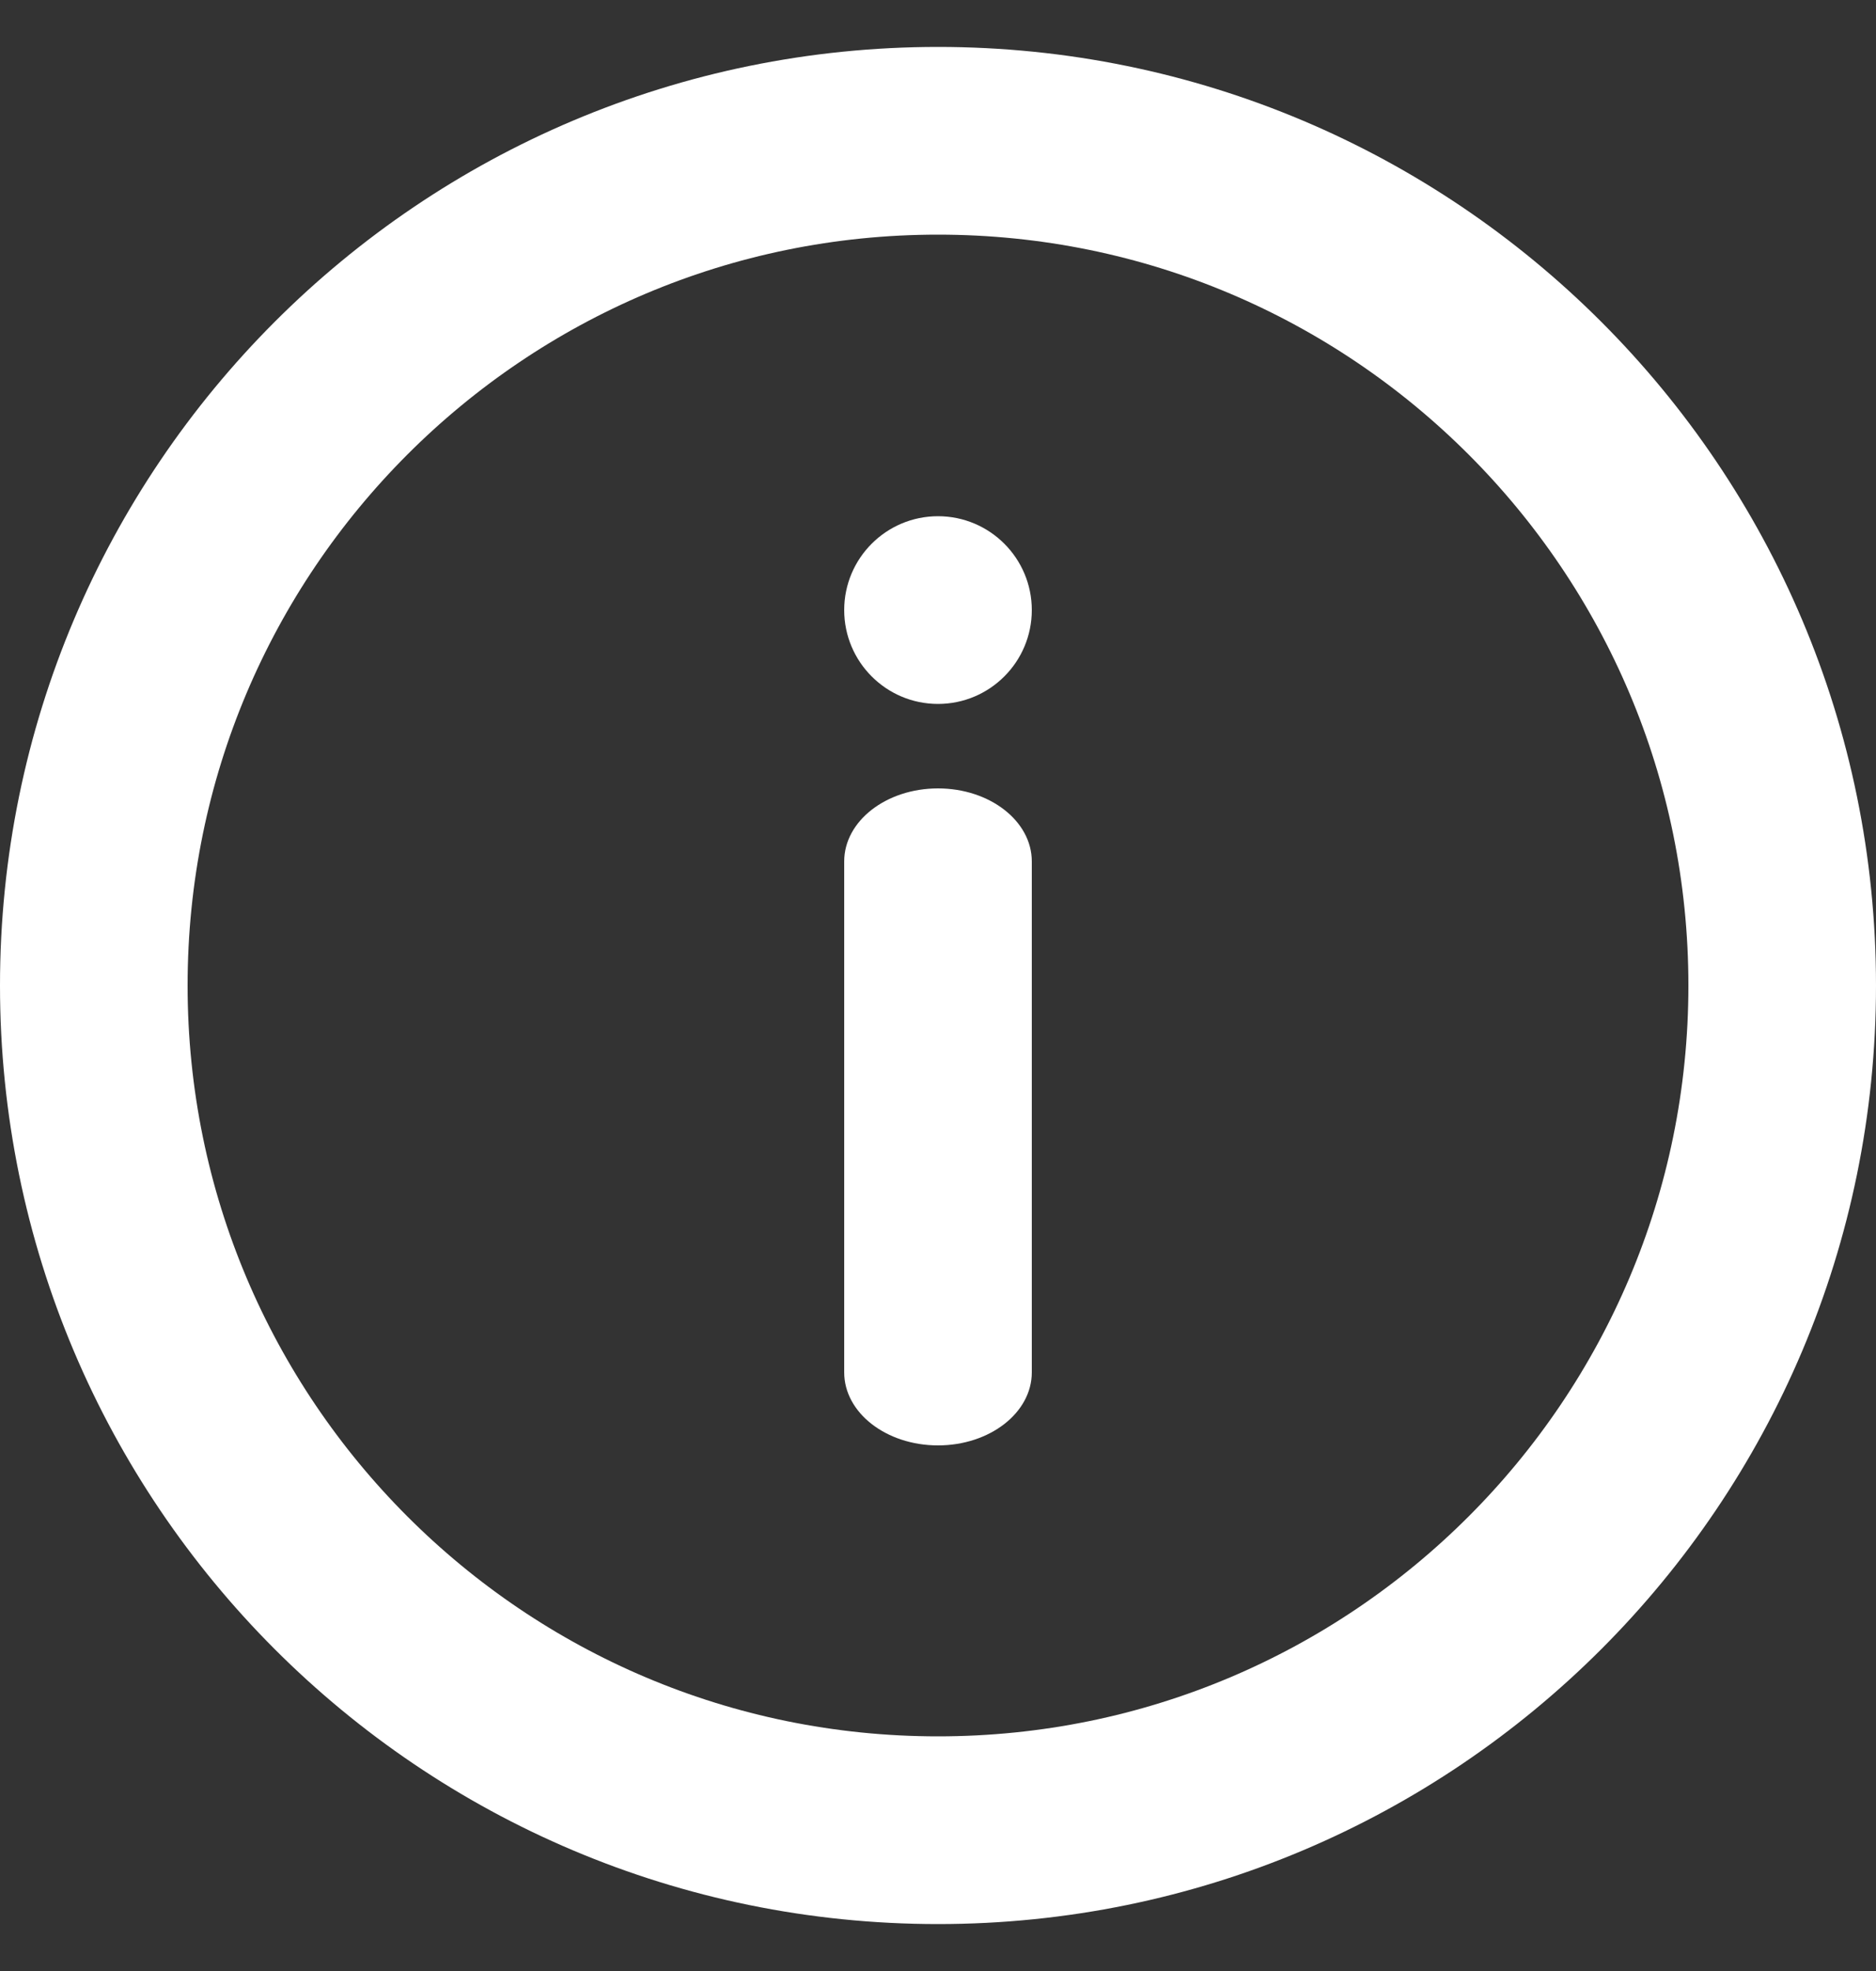
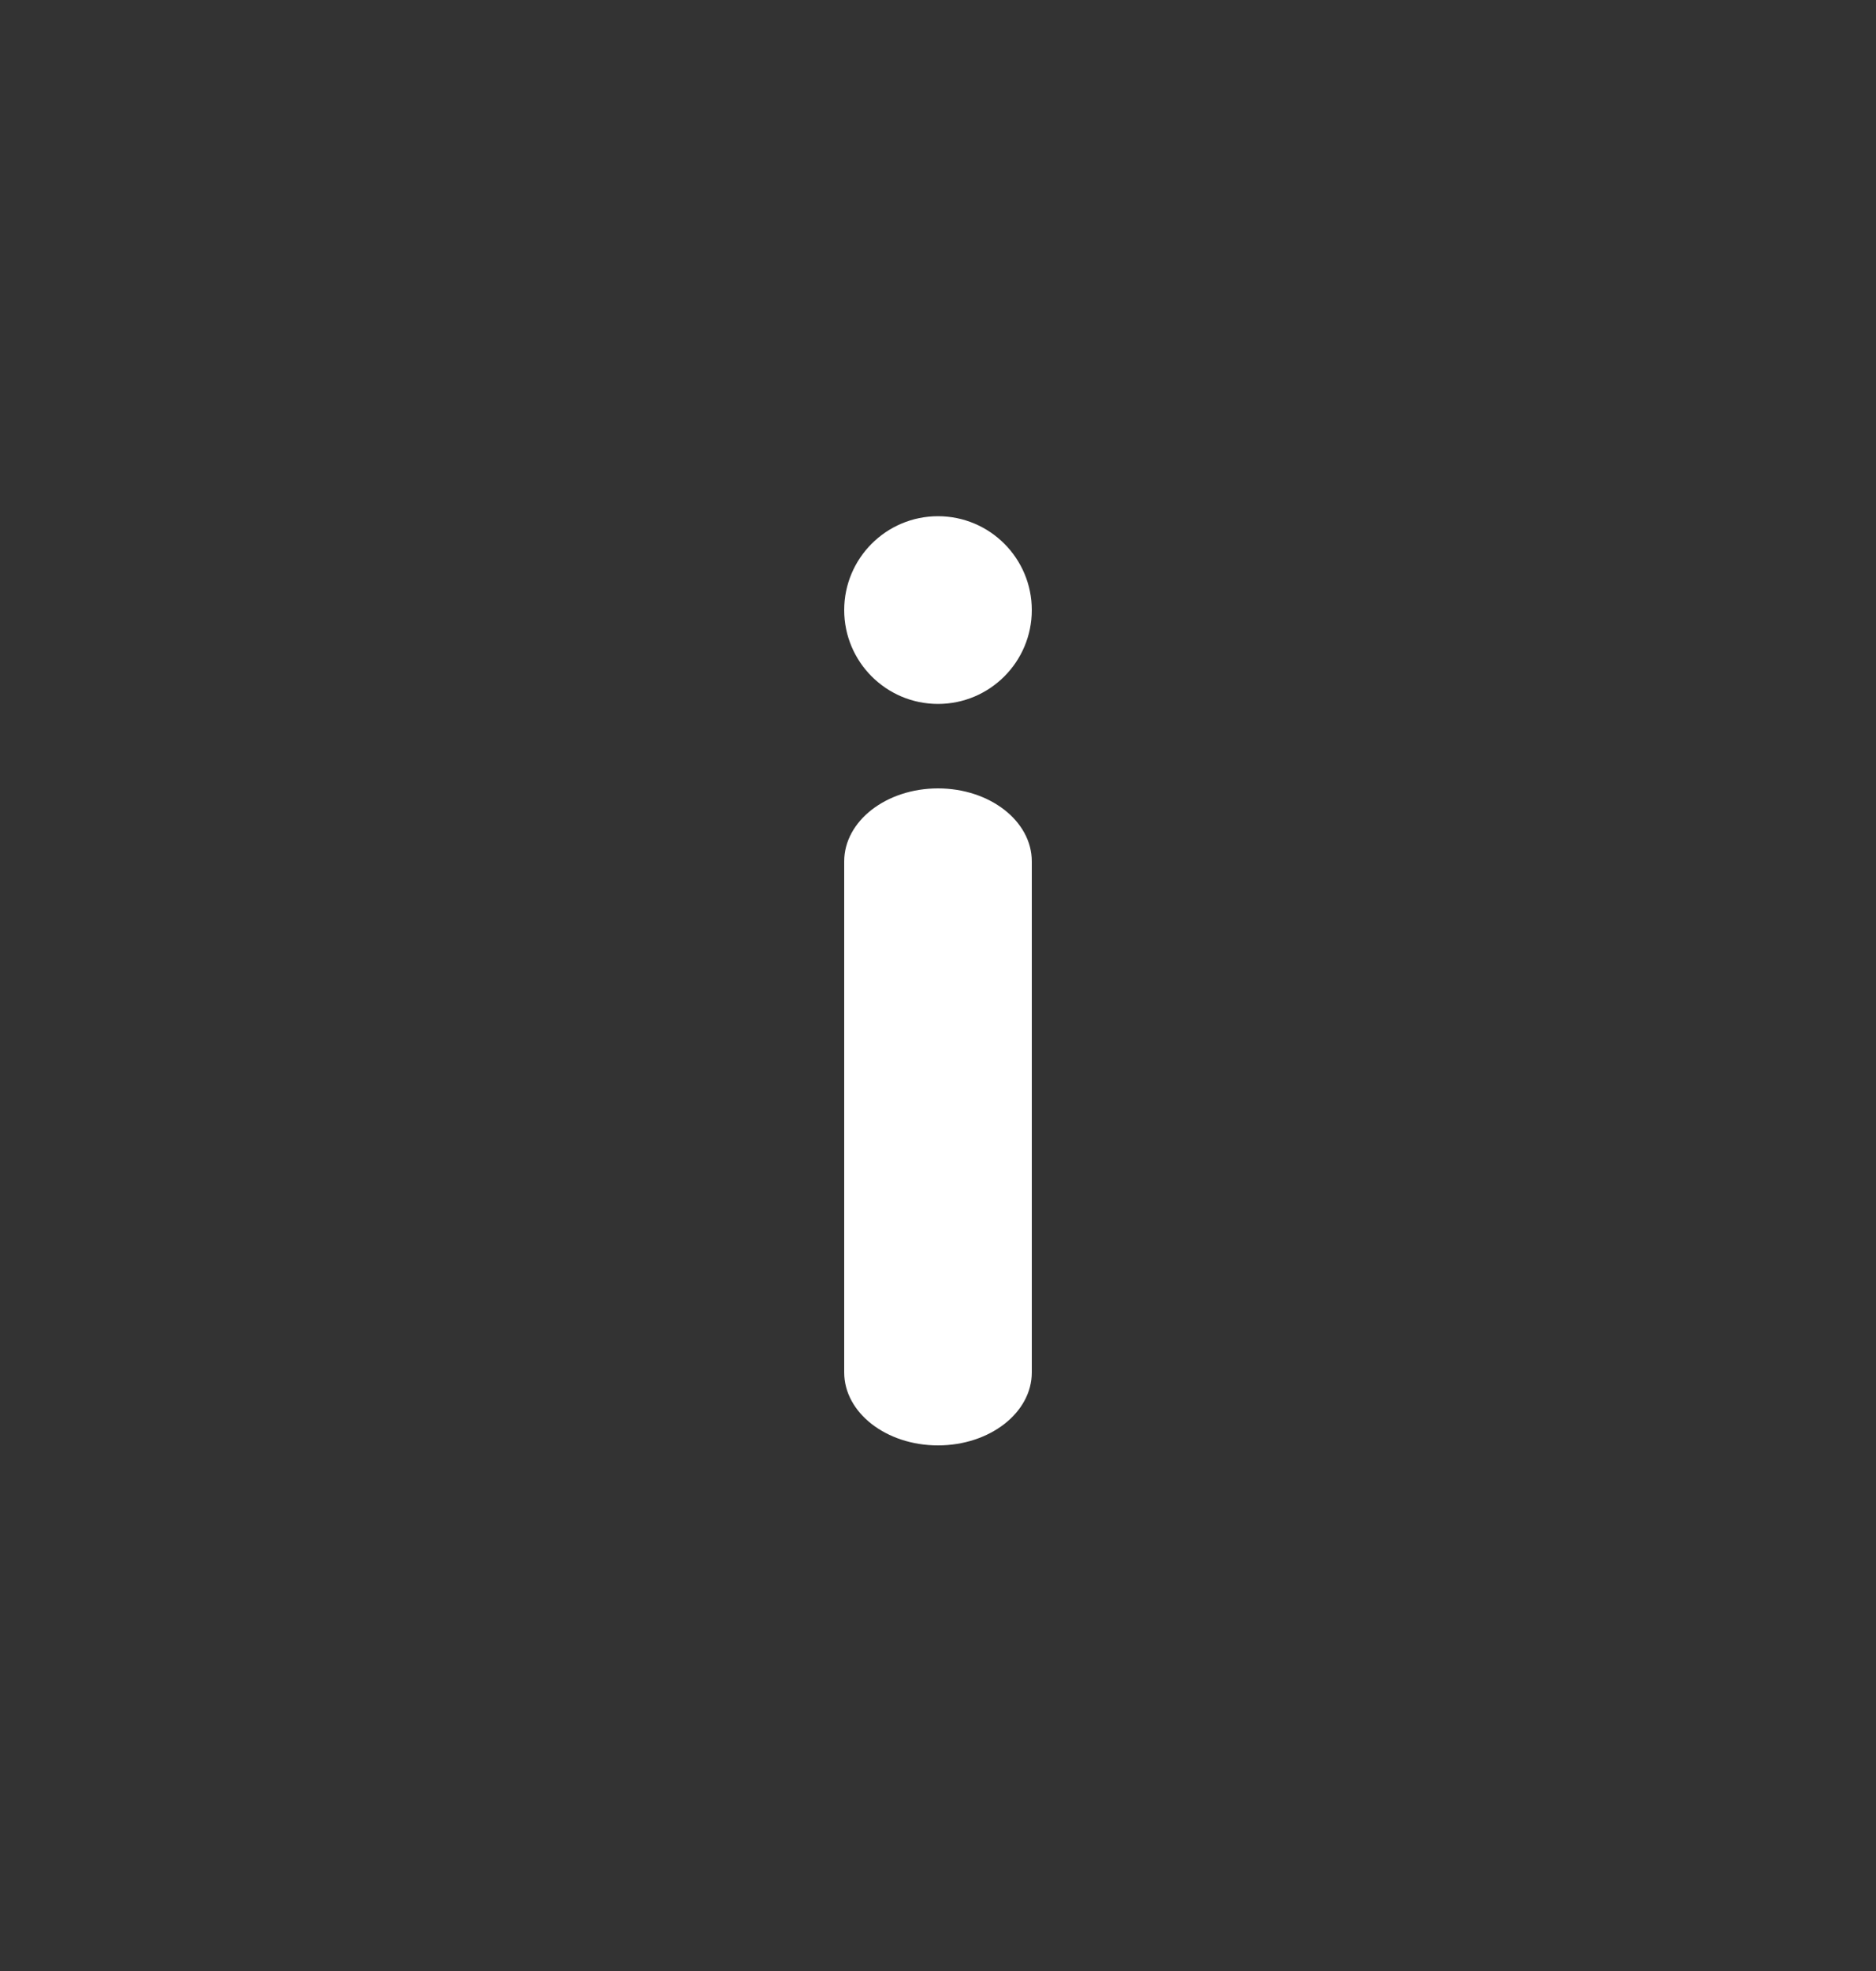
<svg xmlns="http://www.w3.org/2000/svg" width="20" height="21" viewBox="0 0 20 21" fill="none">
  <rect x="0" y="0" width="20" height="21" fill="#333333" stroke="none" />
-   <path d="M10 19.5C14.971 19.5 19 15.471 19 10.5C19 5.529 14.971 1.5 10 1.5C5.029 1.5 1 5.529 1 10.5C1 15.471 5.029 19.5 10 19.5Z" stroke="white" stroke-width="2" />
  <path fill-rule="evenodd" clip-rule="evenodd" d="M11 6.5C11 7.052 10.552 7.5 10 7.5C9.448 7.5 9 7.052 9 6.5C9 5.948 9.448 5.5 10 5.5C10.552 5.5 11 5.948 11 6.5ZM10 8.4C10.552 8.4 11 8.748 11 9.178V14.622C11 15.052 10.552 15.4 10 15.4C9.448 15.4 9 15.052 9 14.622V9.178C9 8.748 9.448 8.4 10 8.4Z" fill="white" />
</svg>